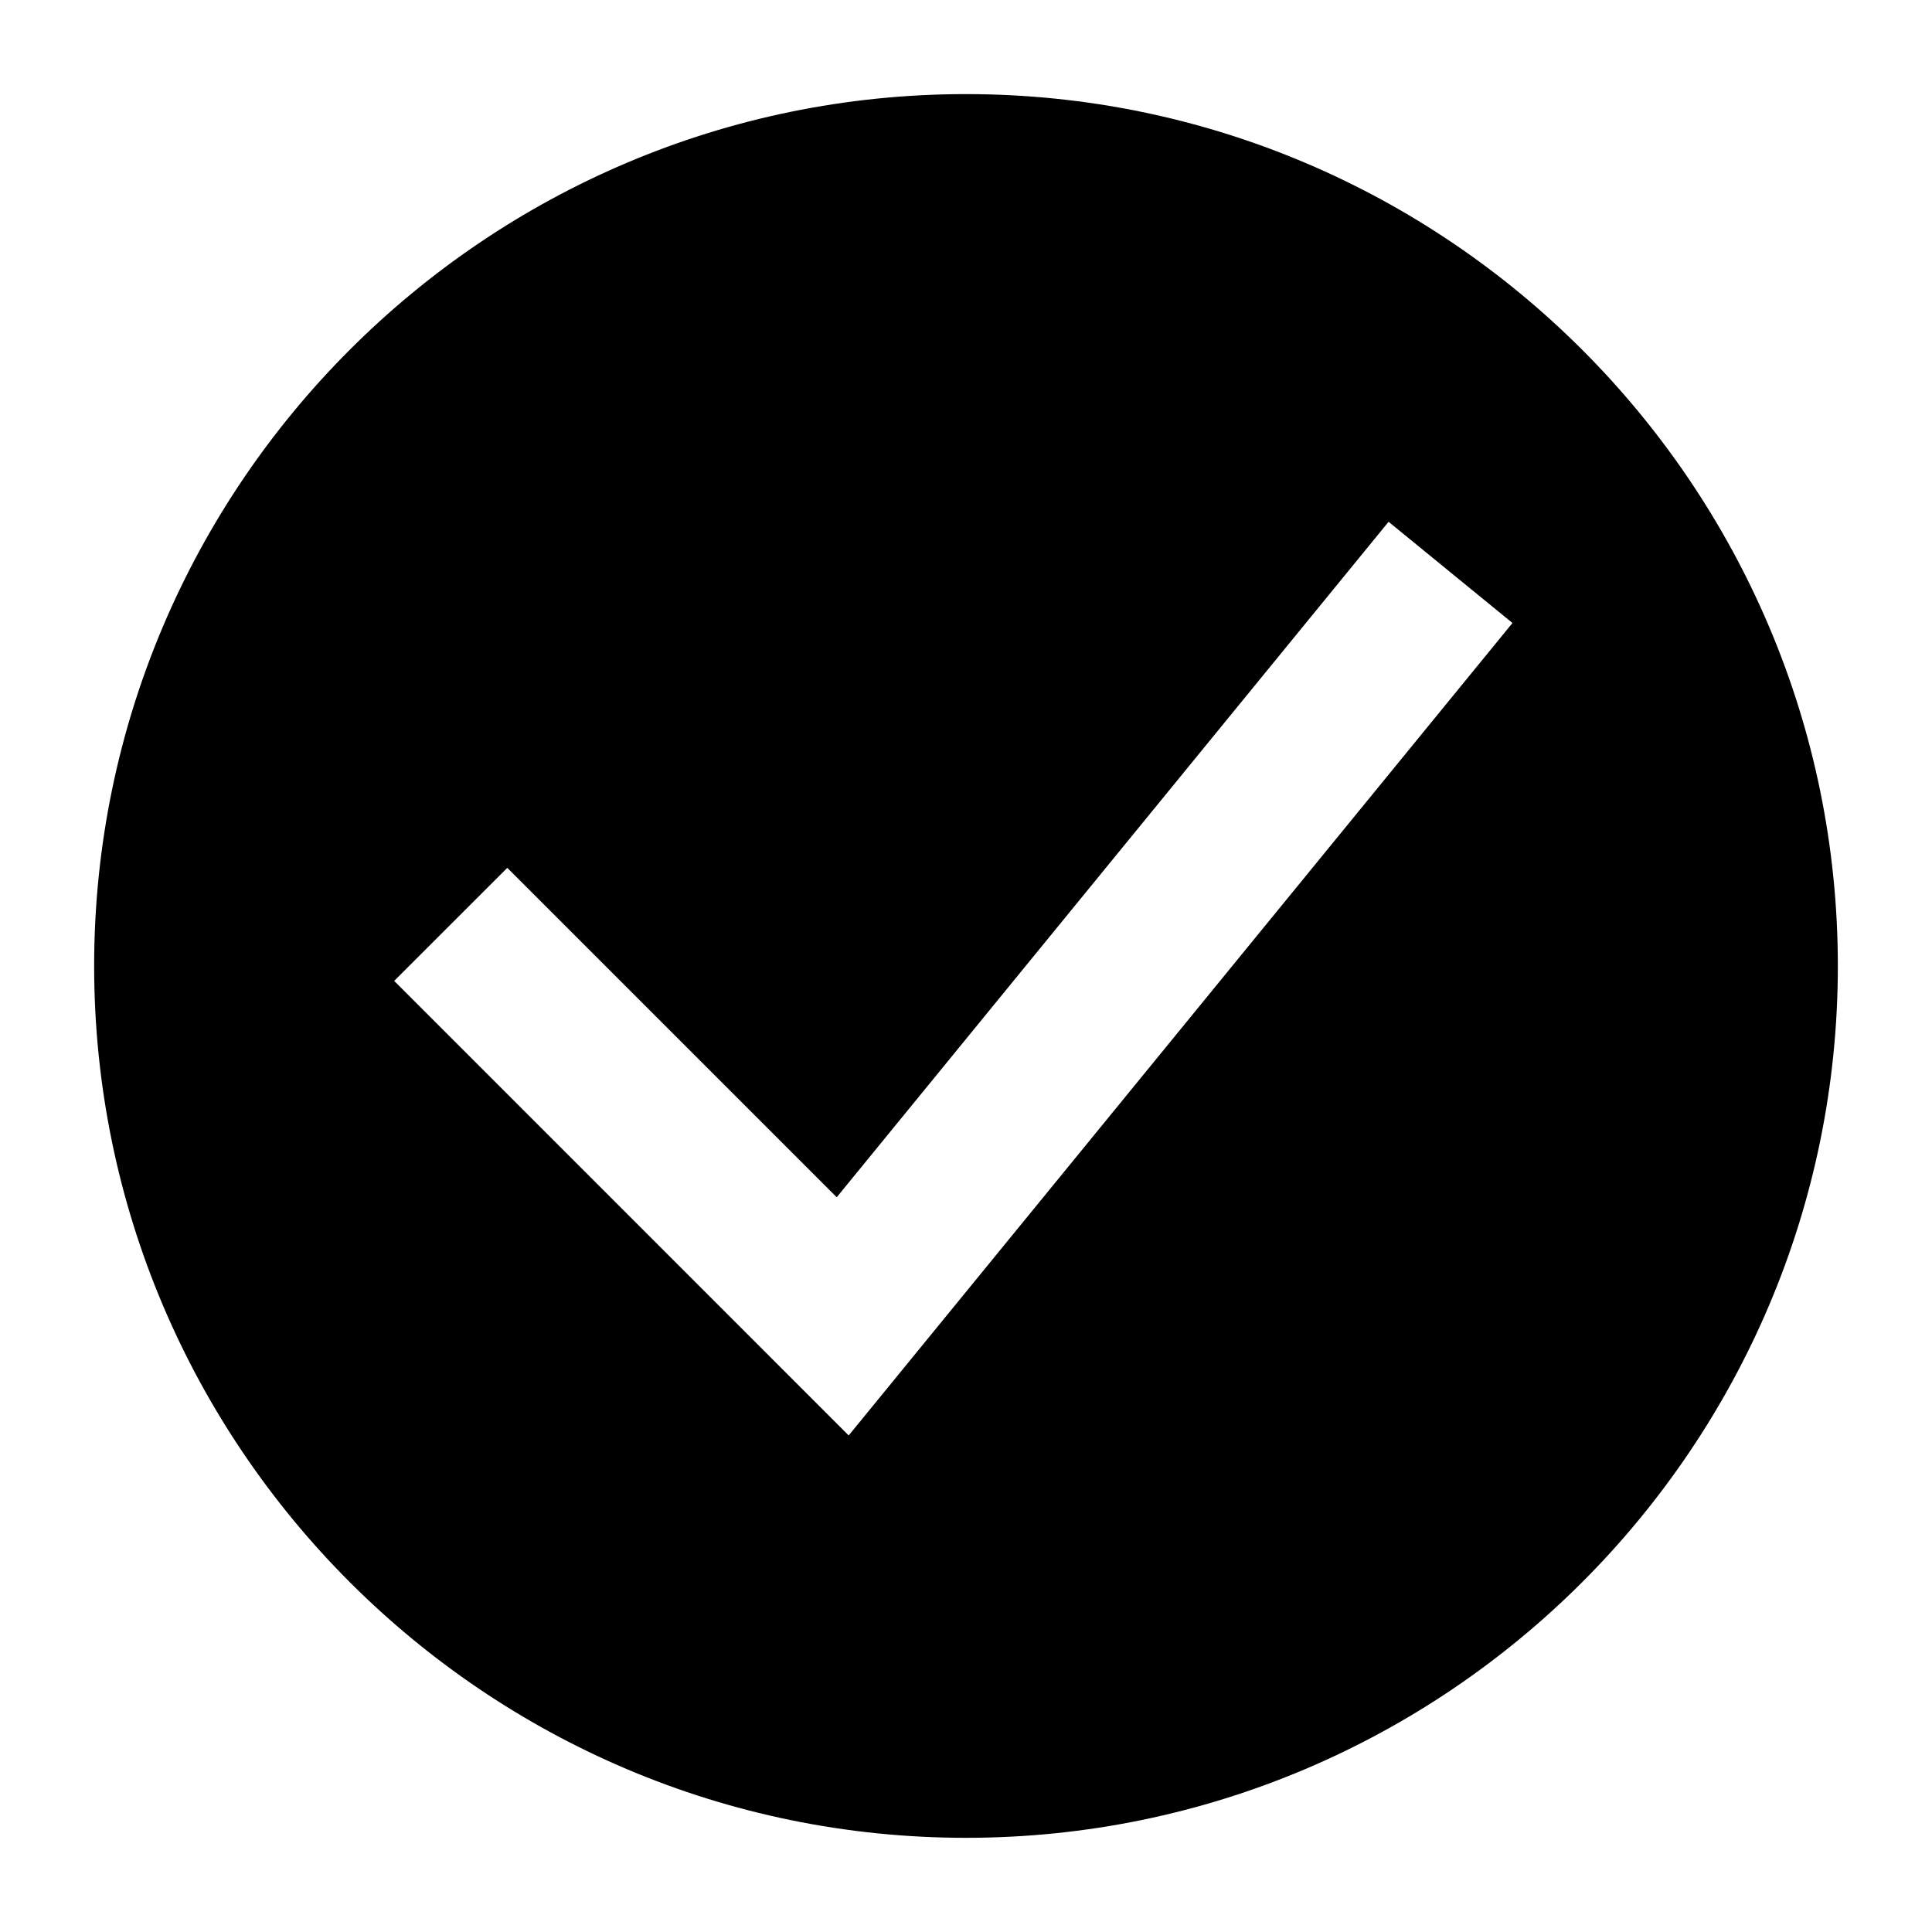
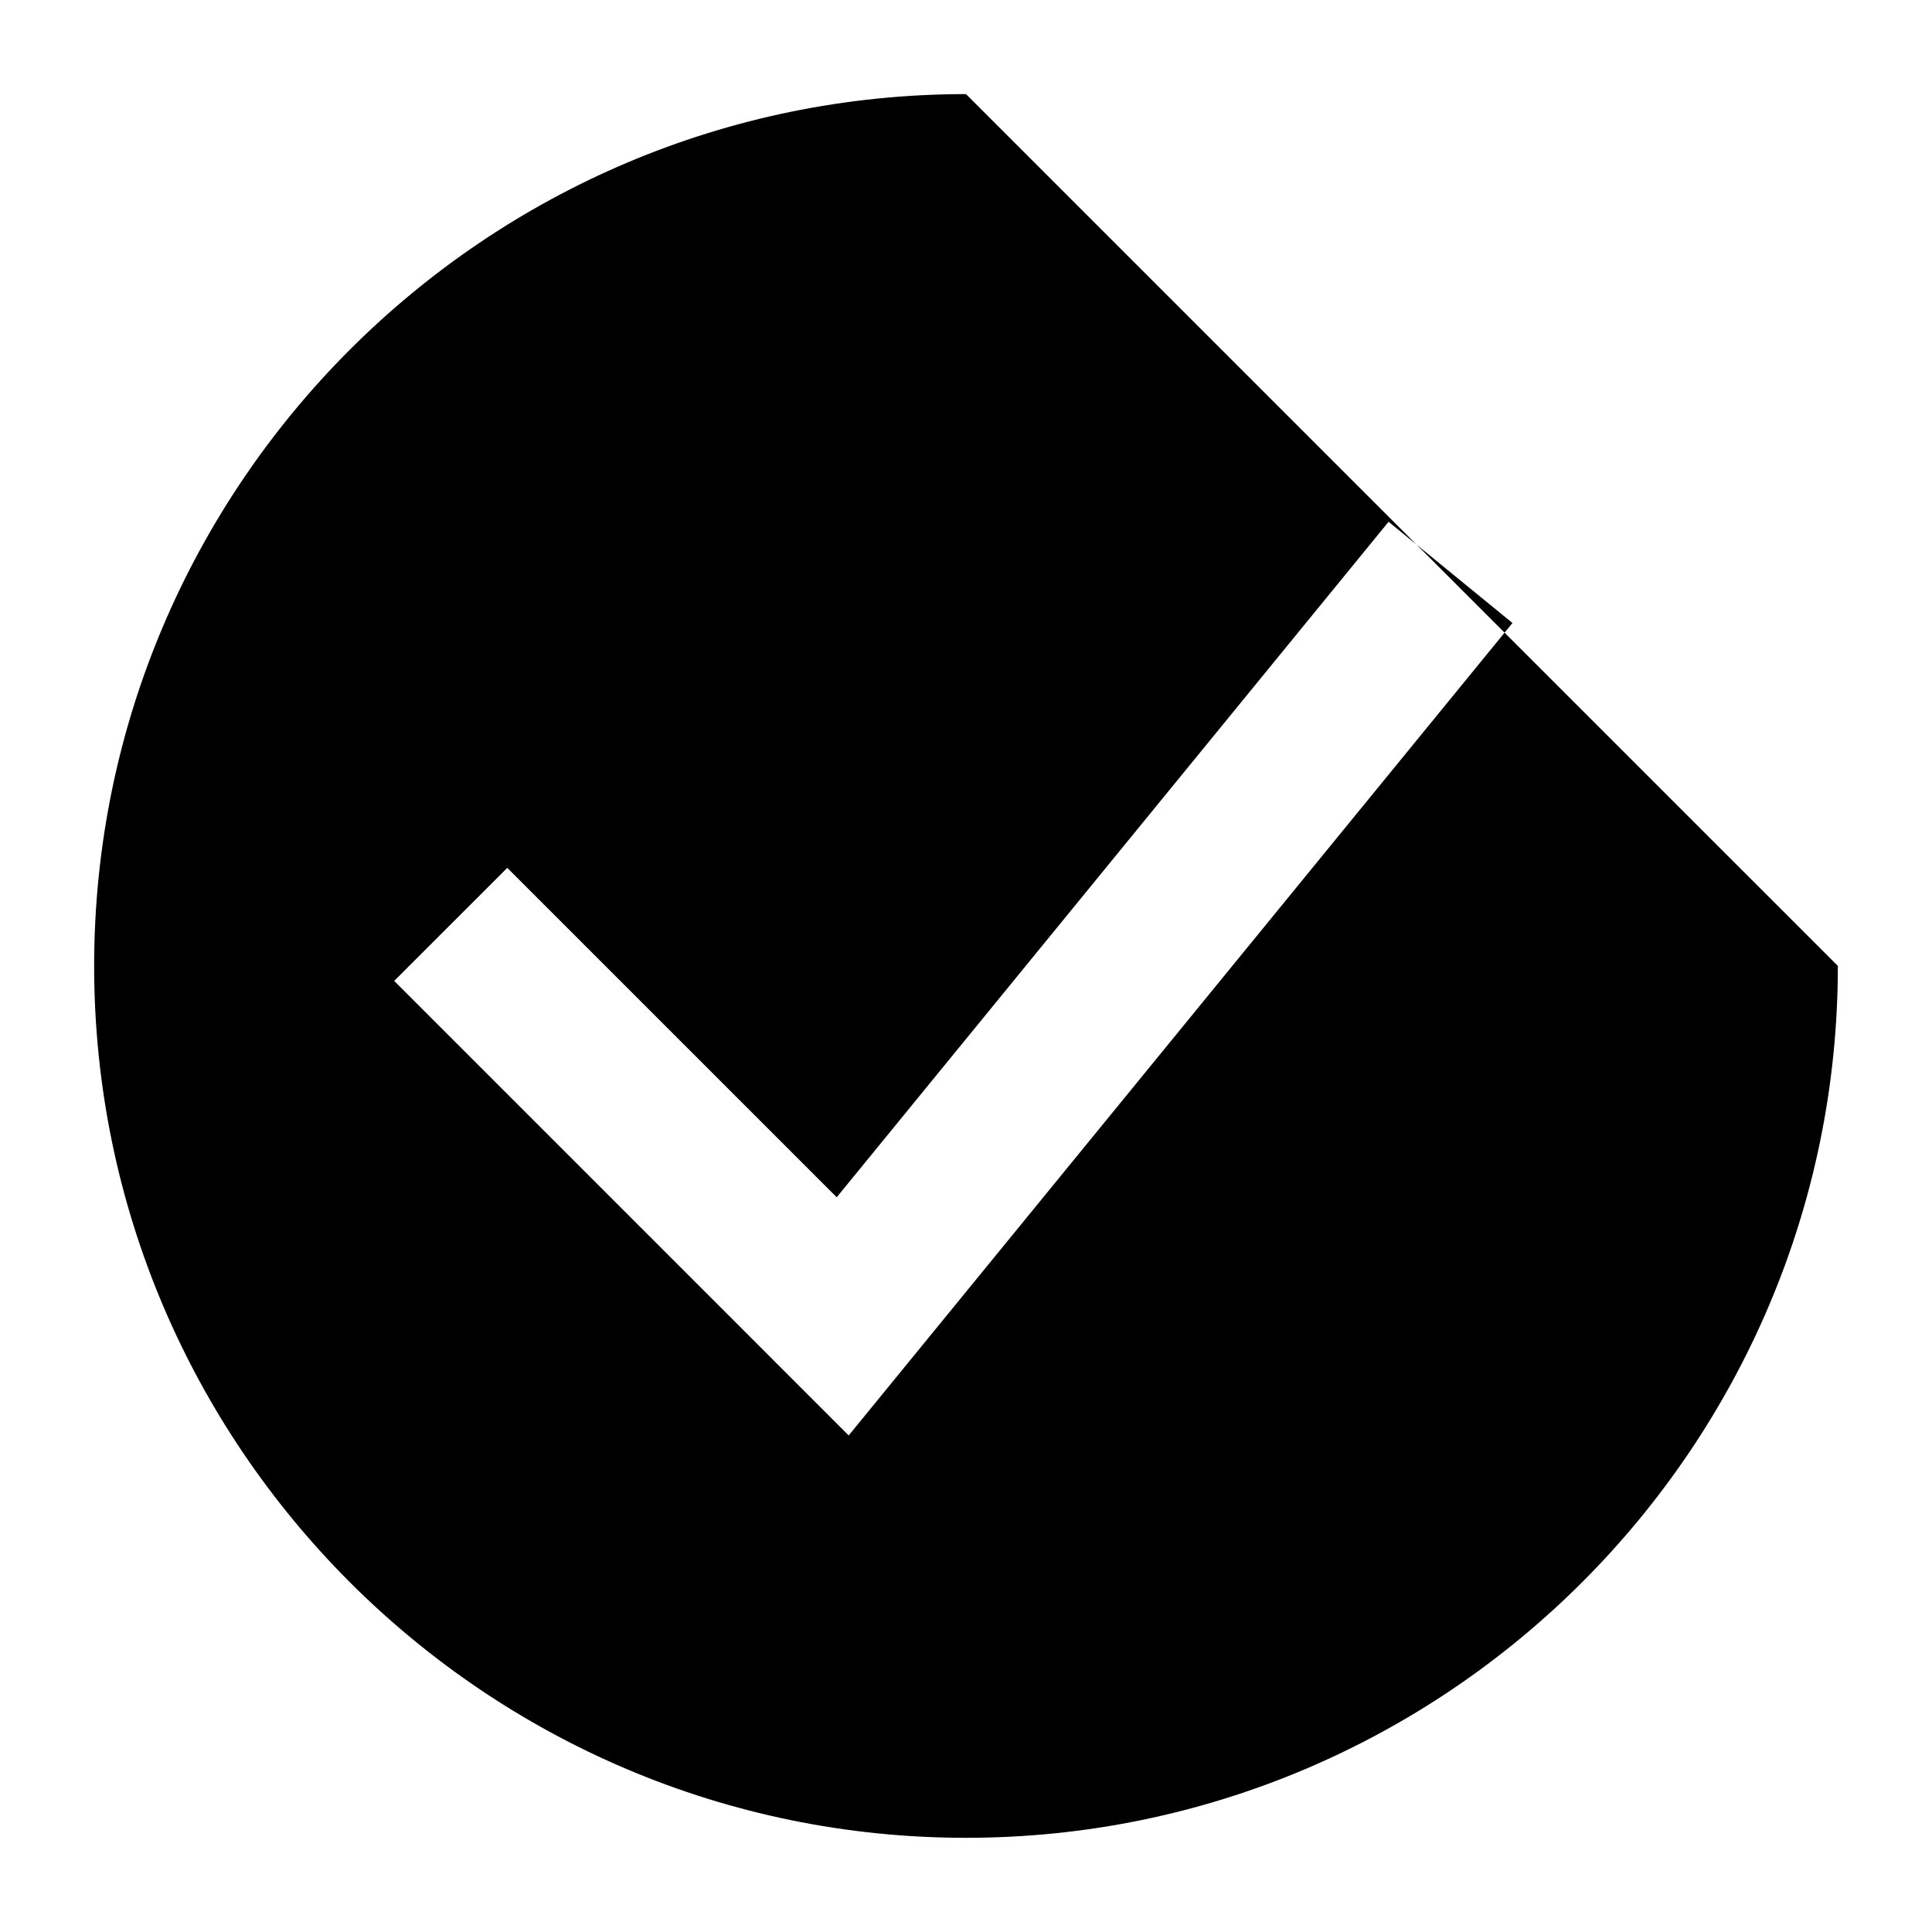
<svg xmlns="http://www.w3.org/2000/svg" fill="#000000" width="800px" height="800px" version="1.1" viewBox="144 144 512 512">
-   <path d="m400 168.94c-127.4 0-231.05 103.65-231.05 231.04 0 127.42 103.65 231.06 231.05 231.06s231.05-103.64 231.05-231.06c-0.012-127.39-103.66-231.04-231.05-231.04zm-31.09 355.47-120.45-120.46 29.977-29.957 87.301 87.293 146.25-179.01 32.832 26.824z" />
+   <path d="m400 168.94c-127.4 0-231.05 103.65-231.05 231.04 0 127.42 103.65 231.06 231.05 231.06s231.05-103.64 231.05-231.06zm-31.09 355.47-120.45-120.46 29.977-29.957 87.301 87.293 146.25-179.01 32.832 26.824z" />
</svg>